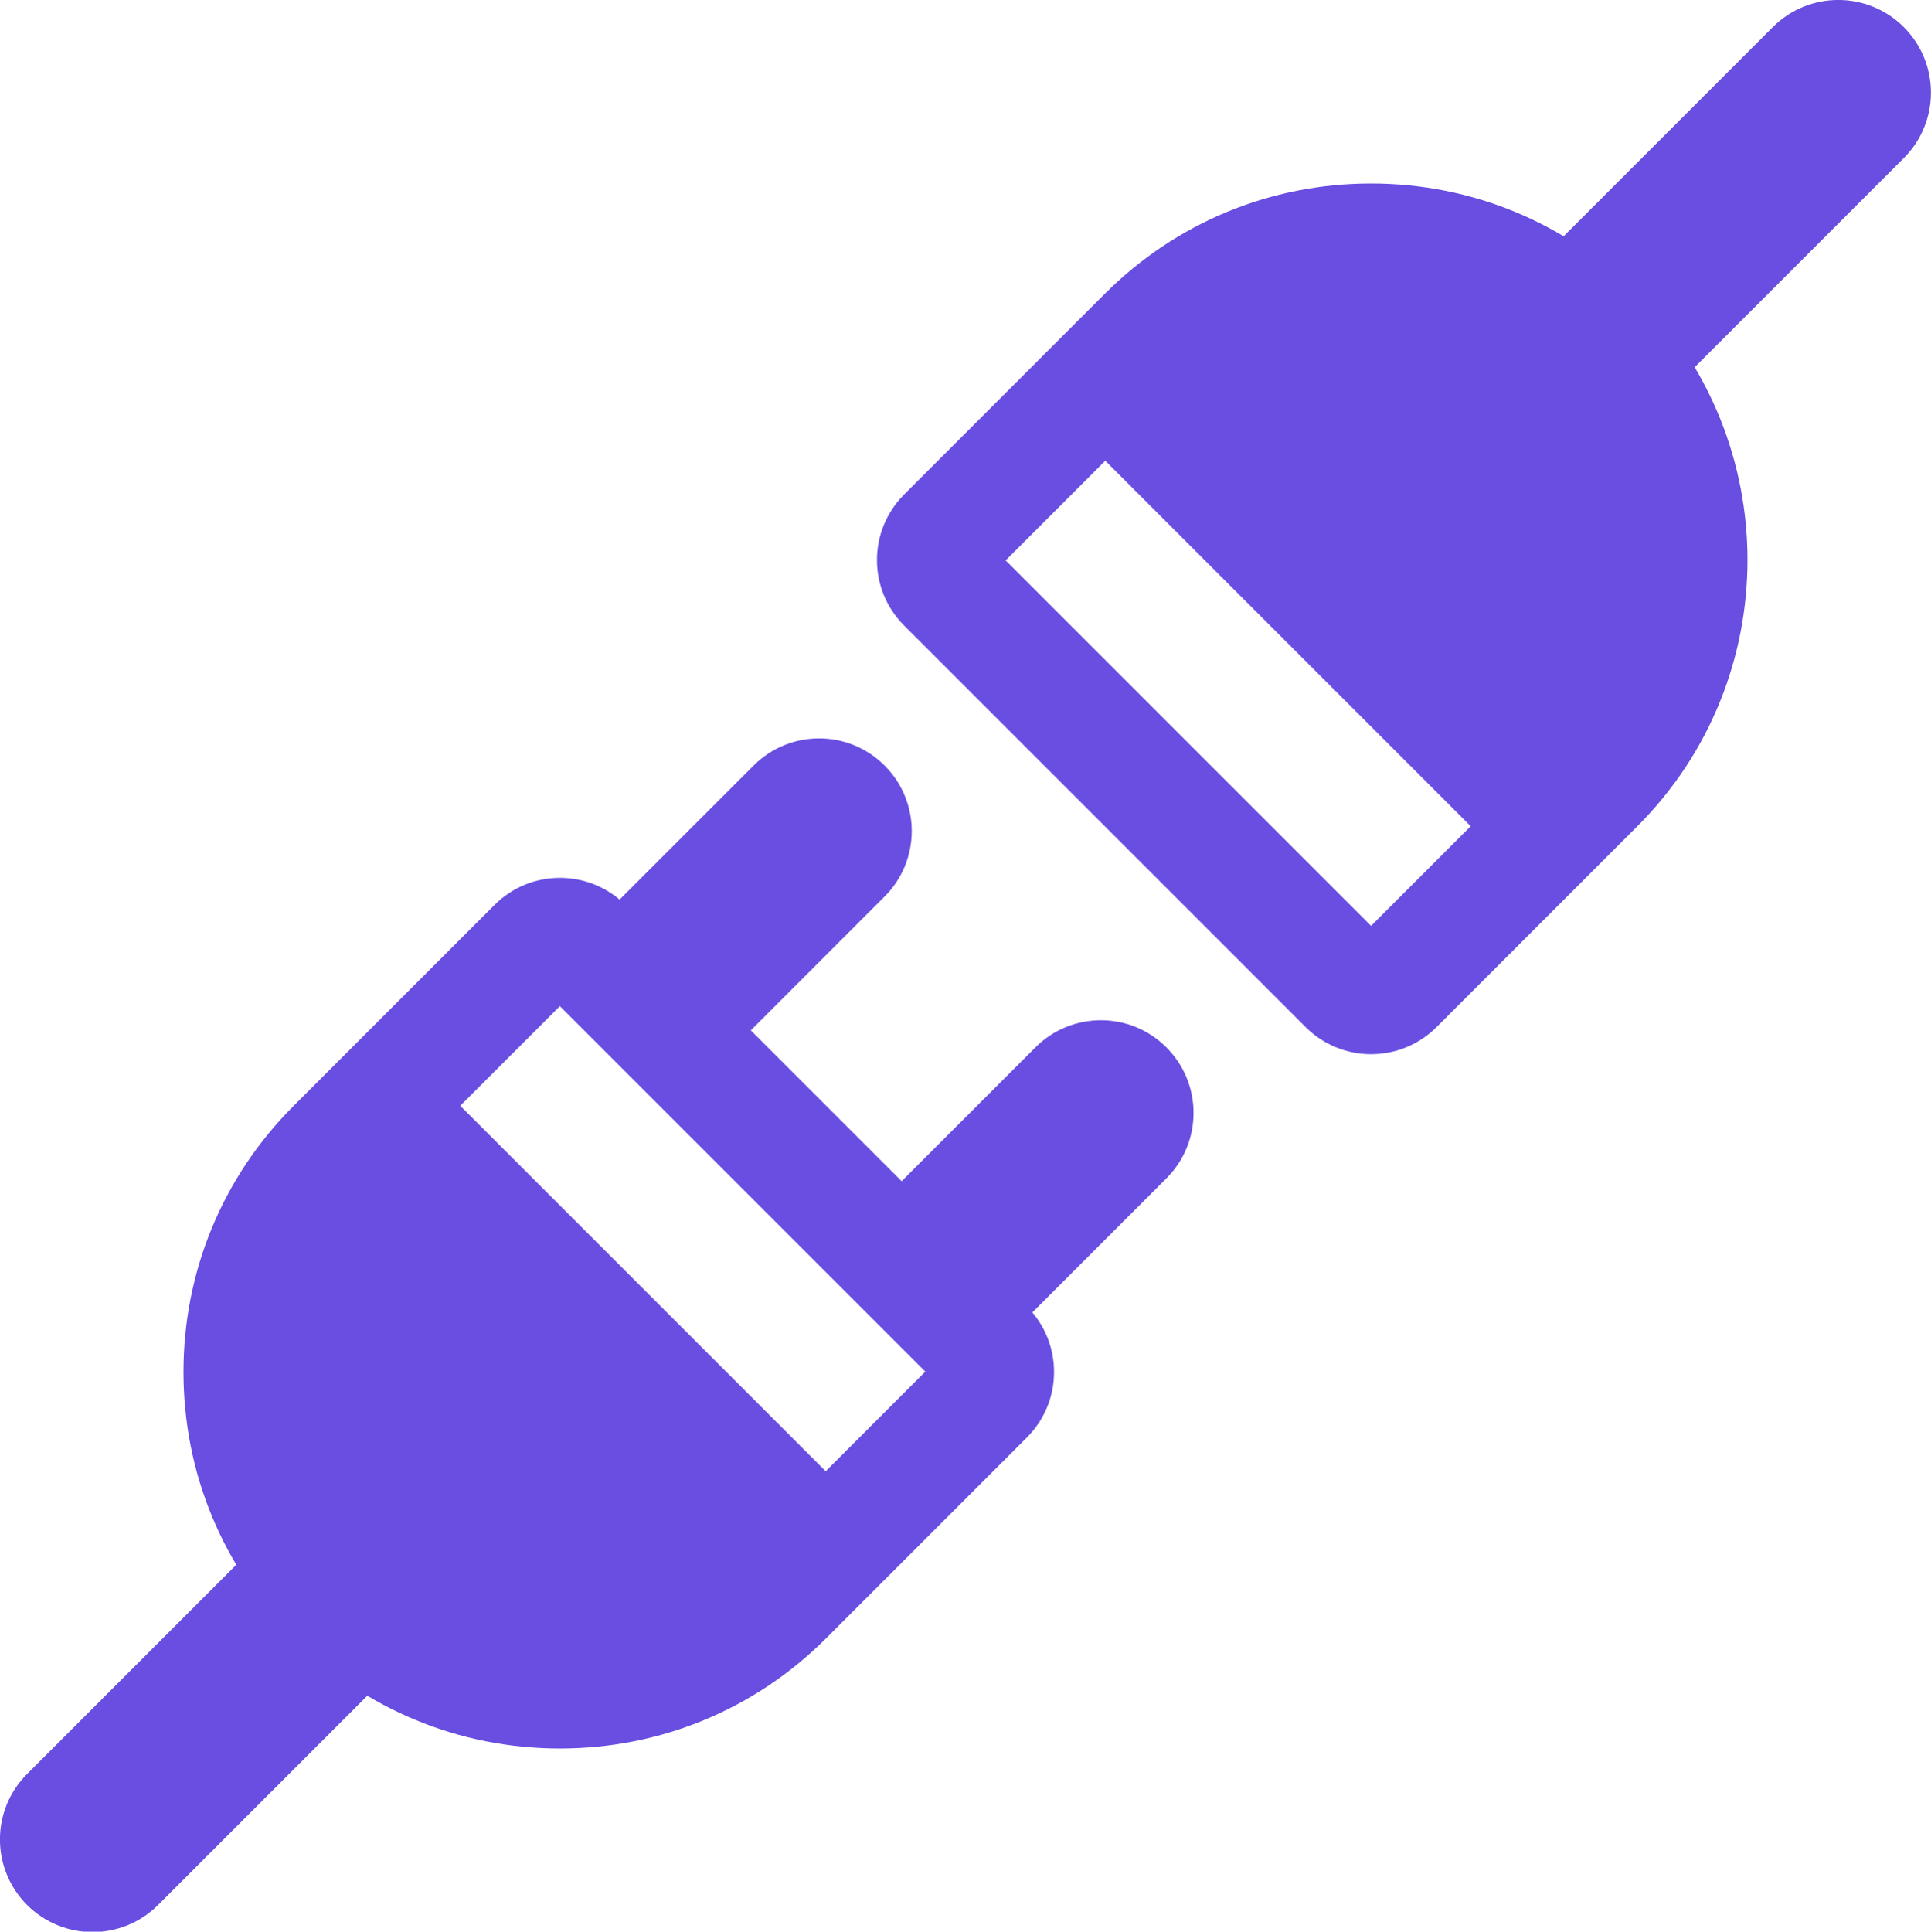
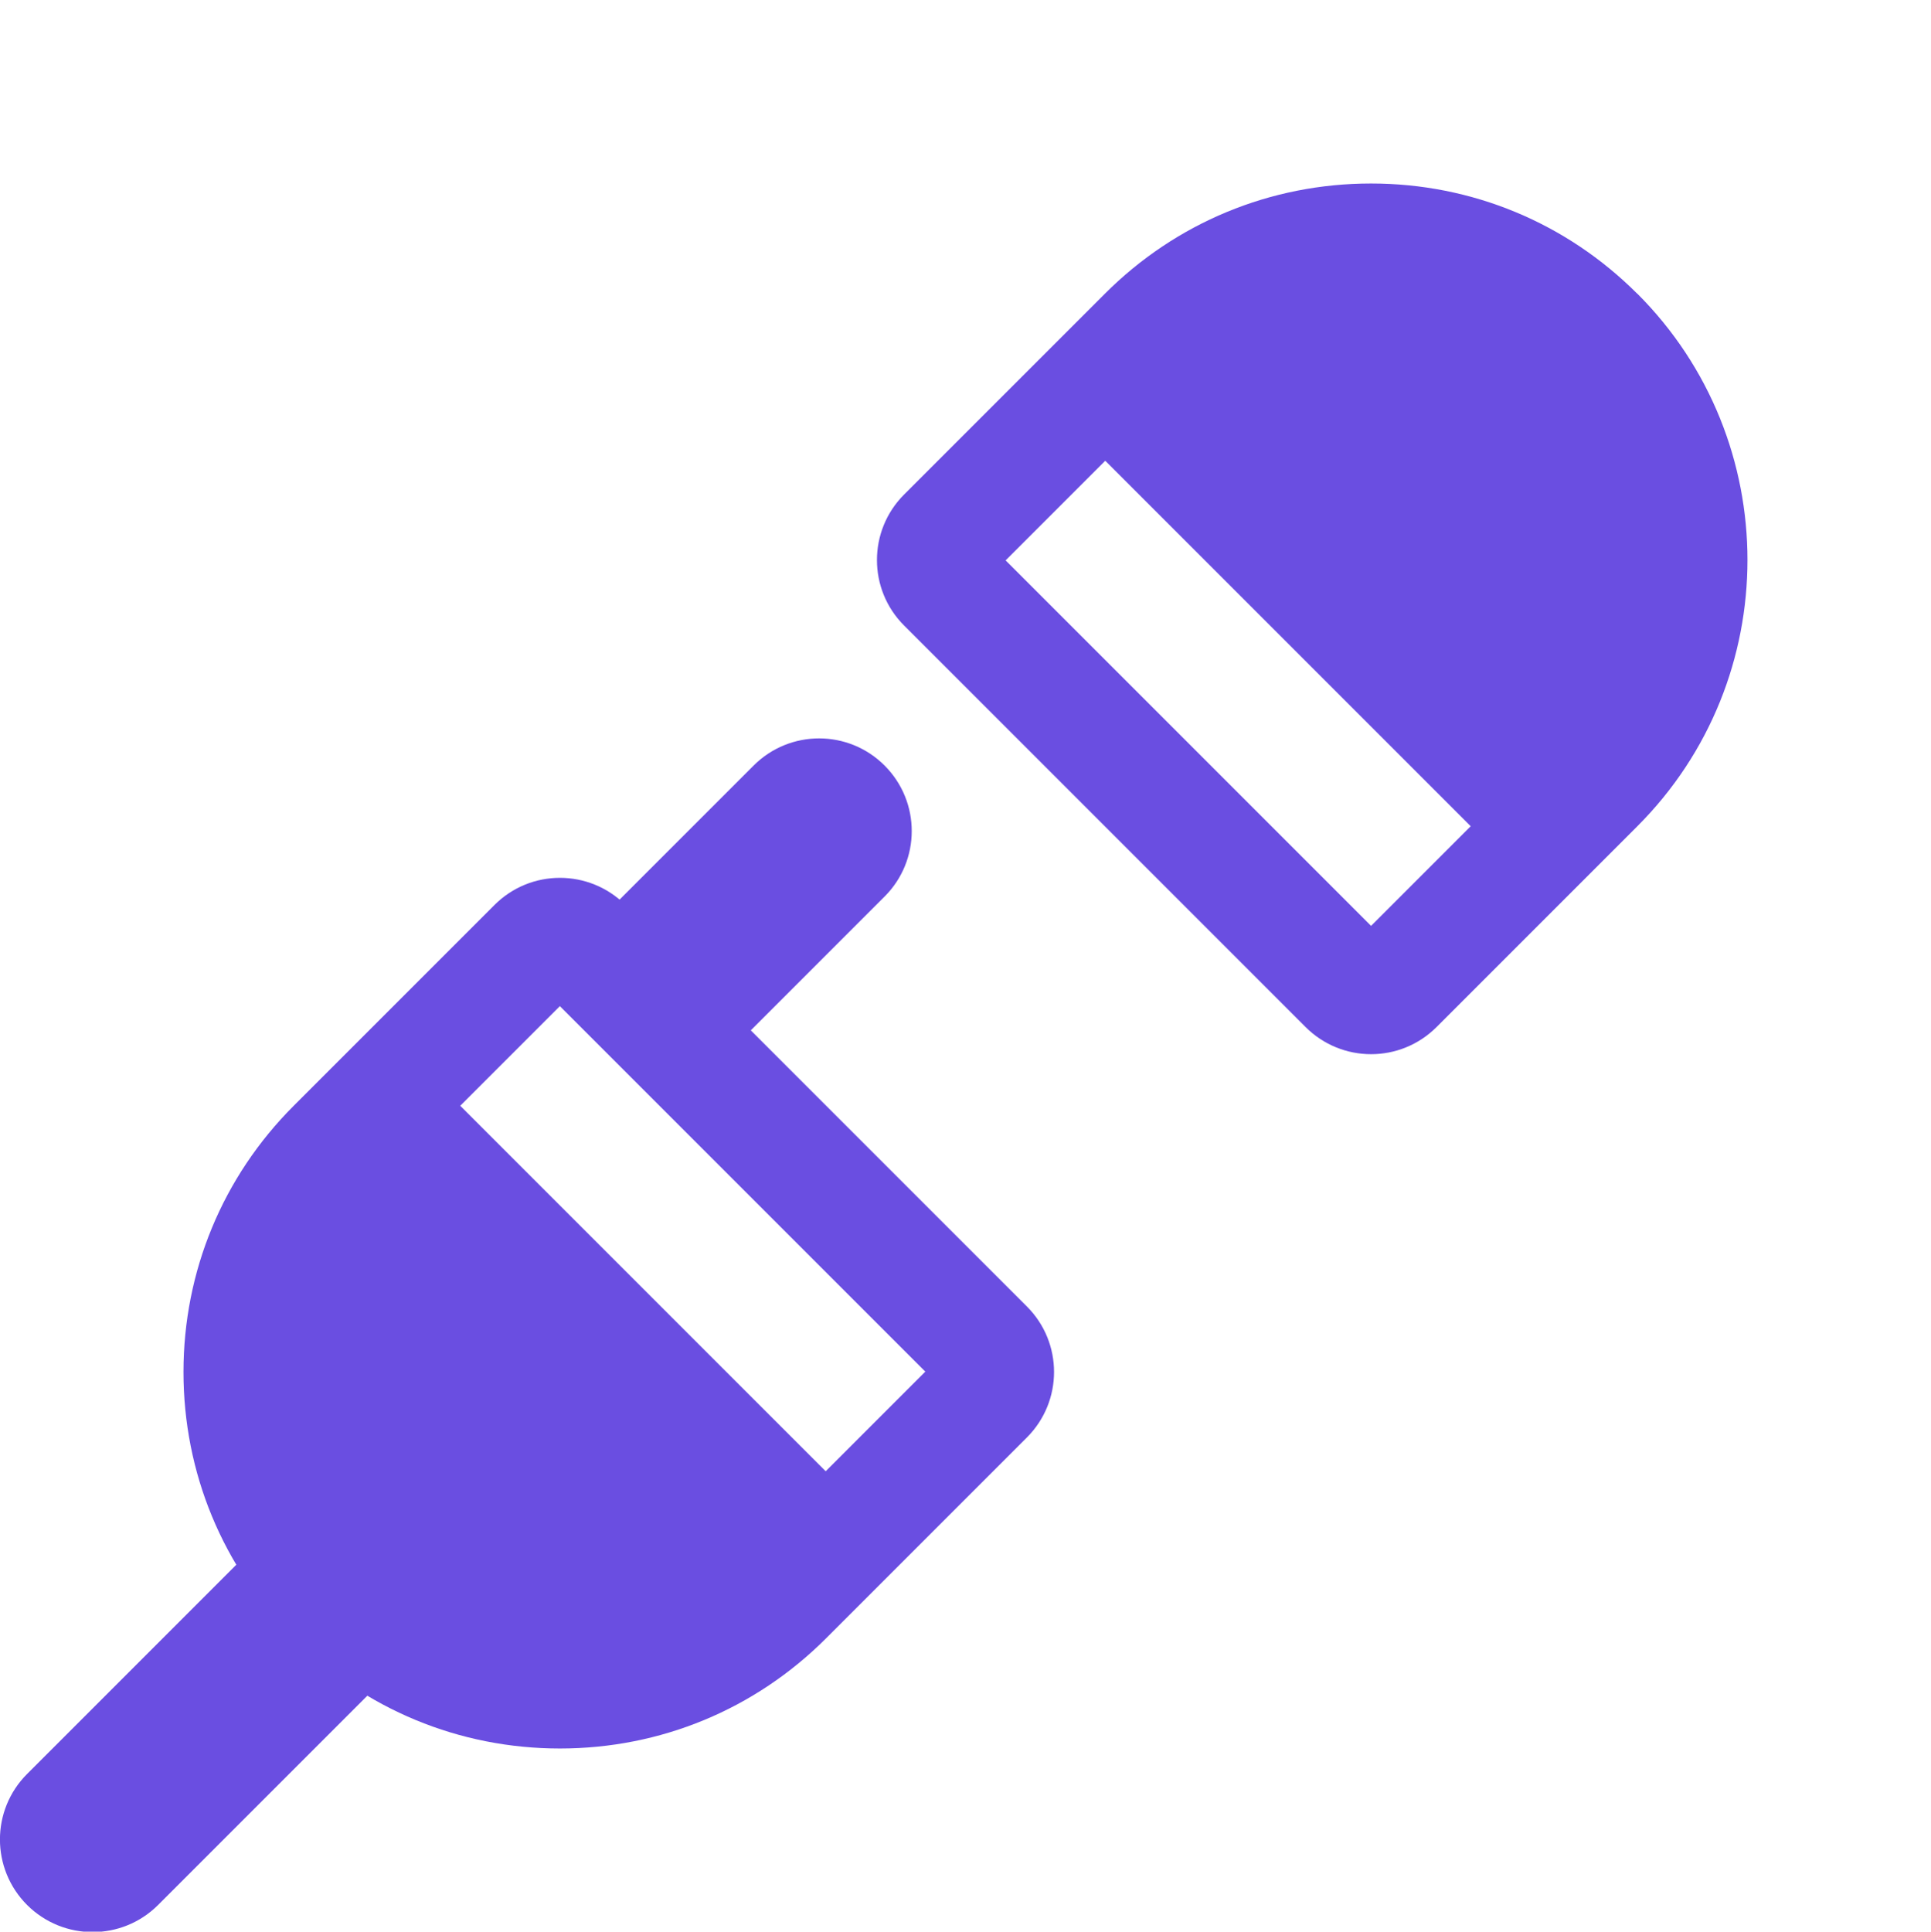
<svg xmlns="http://www.w3.org/2000/svg" id="Layer_1" data-name="Layer 1" viewBox="0 0 295 295.06">
  <defs>
    <style>
      .cls-1 {
        fill: #6a4ee1;
      }
    </style>
  </defs>
  <path class="cls-1" d="m14.15,295.13c-3.62,0-7.24-1.38-10.01-4.14-5.53-5.53-5.53-14.49,0-20.01l40.72-40.72c5.53-5.53,14.49-5.53,20.01,0,5.53,5.53,5.53,14.49,0,20.01l-40.72,40.72c-2.76,2.76-6.38,4.14-10.01,4.14Z" />
-   <path class="cls-1" d="m240.12,69.02c-3.62,0-7.24-1.38-10.01-4.15-5.53-5.53-5.53-14.49,0-20.01l40.72-40.72c5.53-5.53,14.49-5.52,20.01,0,5.53,5.53,5.53,14.49,0,20.01l-40.72,40.72c-2.76,2.76-6.38,4.14-10.01,4.14Z" />
  <path class="cls-1" d="m103.17,163.06c-3.62,0-7.24-1.38-10.01-4.14-5.53-5.53-5.53-14.49,0-20.01l21.97-21.97c5.53-5.53,14.49-5.53,20.01,0,5.53,5.53,5.53,14.49,0,20.01l-21.97,21.97c-2.76,2.76-6.38,4.14-10.01,4.14Z" />
-   <path class="cls-1" d="m146.22,206.11c-3.62,0-7.24-1.38-10.01-4.14-5.53-5.53-5.53-14.49,0-20.01l21.97-21.97c5.53-5.53,14.49-5.53,20.01,0,5.53,5.53,5.53,14.49,0,20.01l-21.97,21.97c-2.76,2.76-6.38,4.14-10.01,4.14Z" />
  <path class="cls-1" d="m250.13,44.87c-10.86-10.86-25.3-16.84-40.67-16.84-15.37,0-29.81,5.98-40.67,16.84l-30.67,30.67c-5.53,5.53-5.53,14.49,0,20.01l61.33,61.33c2.76,2.76,6.38,4.15,10.01,4.15,3.62,0,7.24-1.38,10.01-4.15l30.67-30.67c22.43-22.43,22.43-58.92,0-81.35Zm-40.67,96.56l-55.83-55.83,15.22-15.22,55.83,55.83-15.22,15.22Z" />
  <path class="cls-1" d="m156.88,199.57l-61.33-61.33c-5.53-5.53-14.49-5.53-20.01,0l-30.67,30.67c-10.86,10.86-16.84,25.3-16.84,40.67,0,15.37,5.98,29.82,16.84,40.67,10.86,10.86,25.3,16.84,40.67,16.84,15.37,0,29.81-5.98,40.67-16.84l30.67-30.67c5.53-5.53,5.53-14.49,0-20.01Zm-30.74,25.17l-55.83-55.83,15.22-15.22,55.83,55.83-15.22,15.22Z" />
</svg>